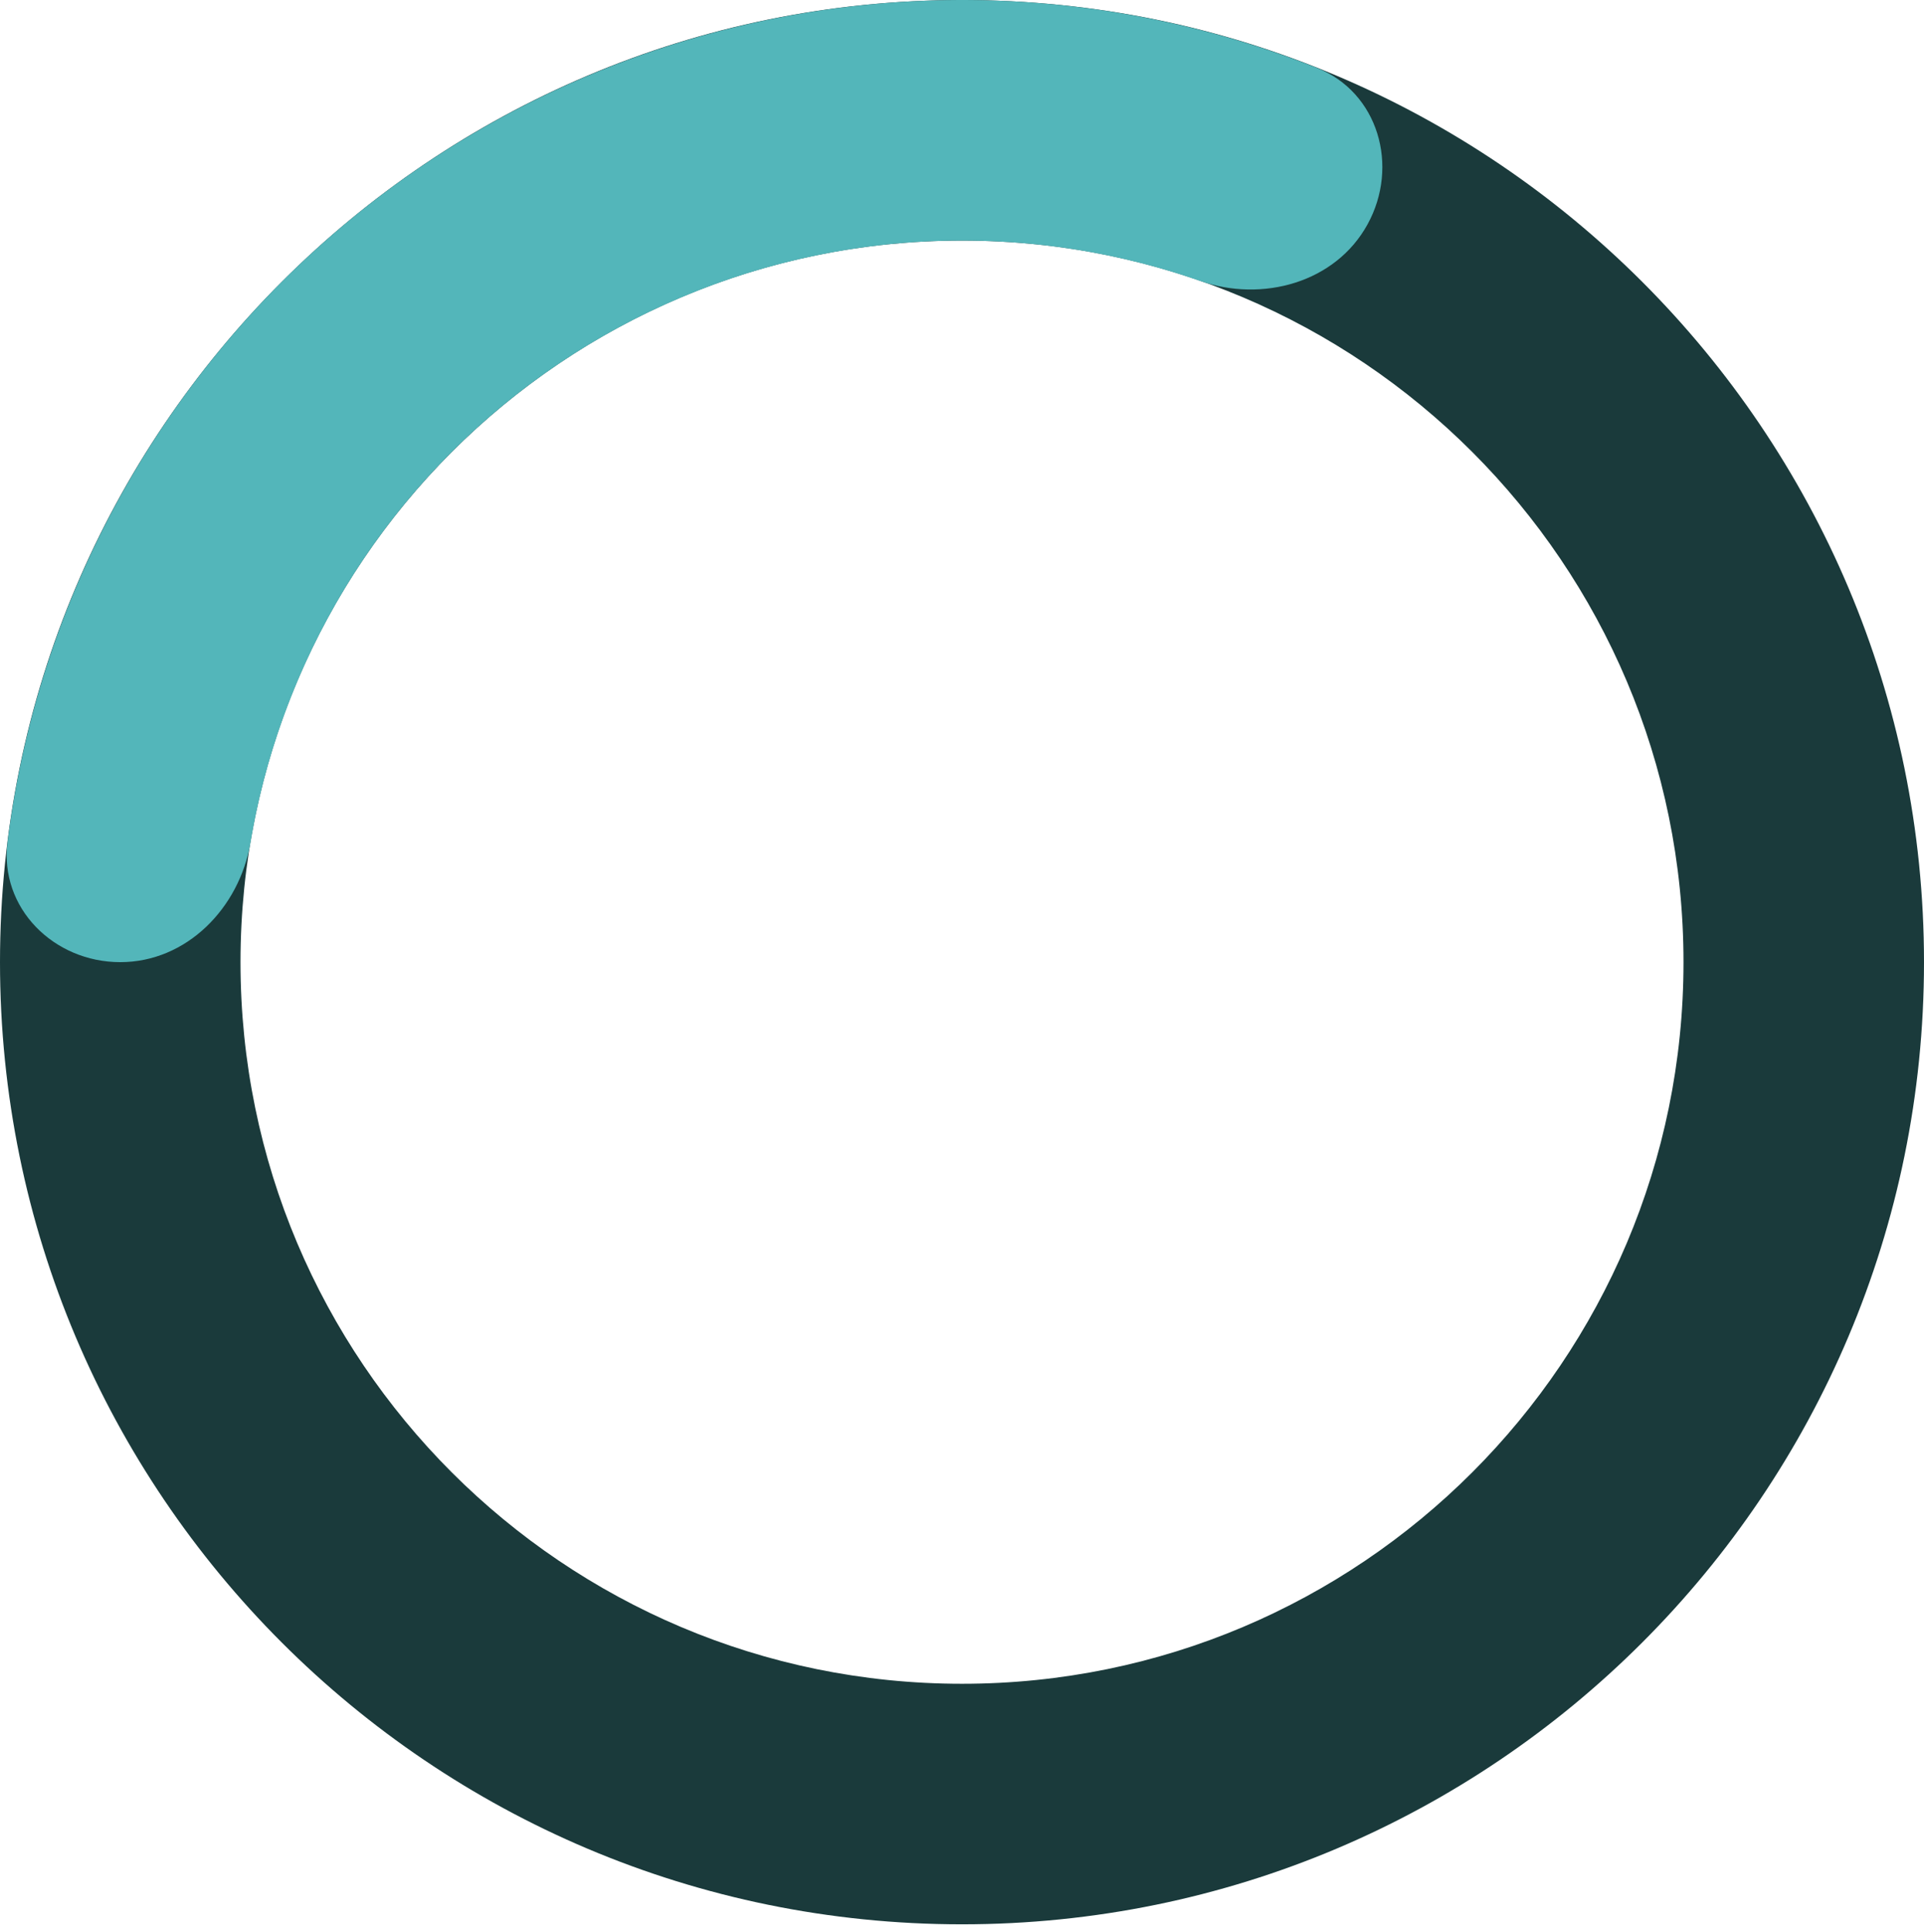
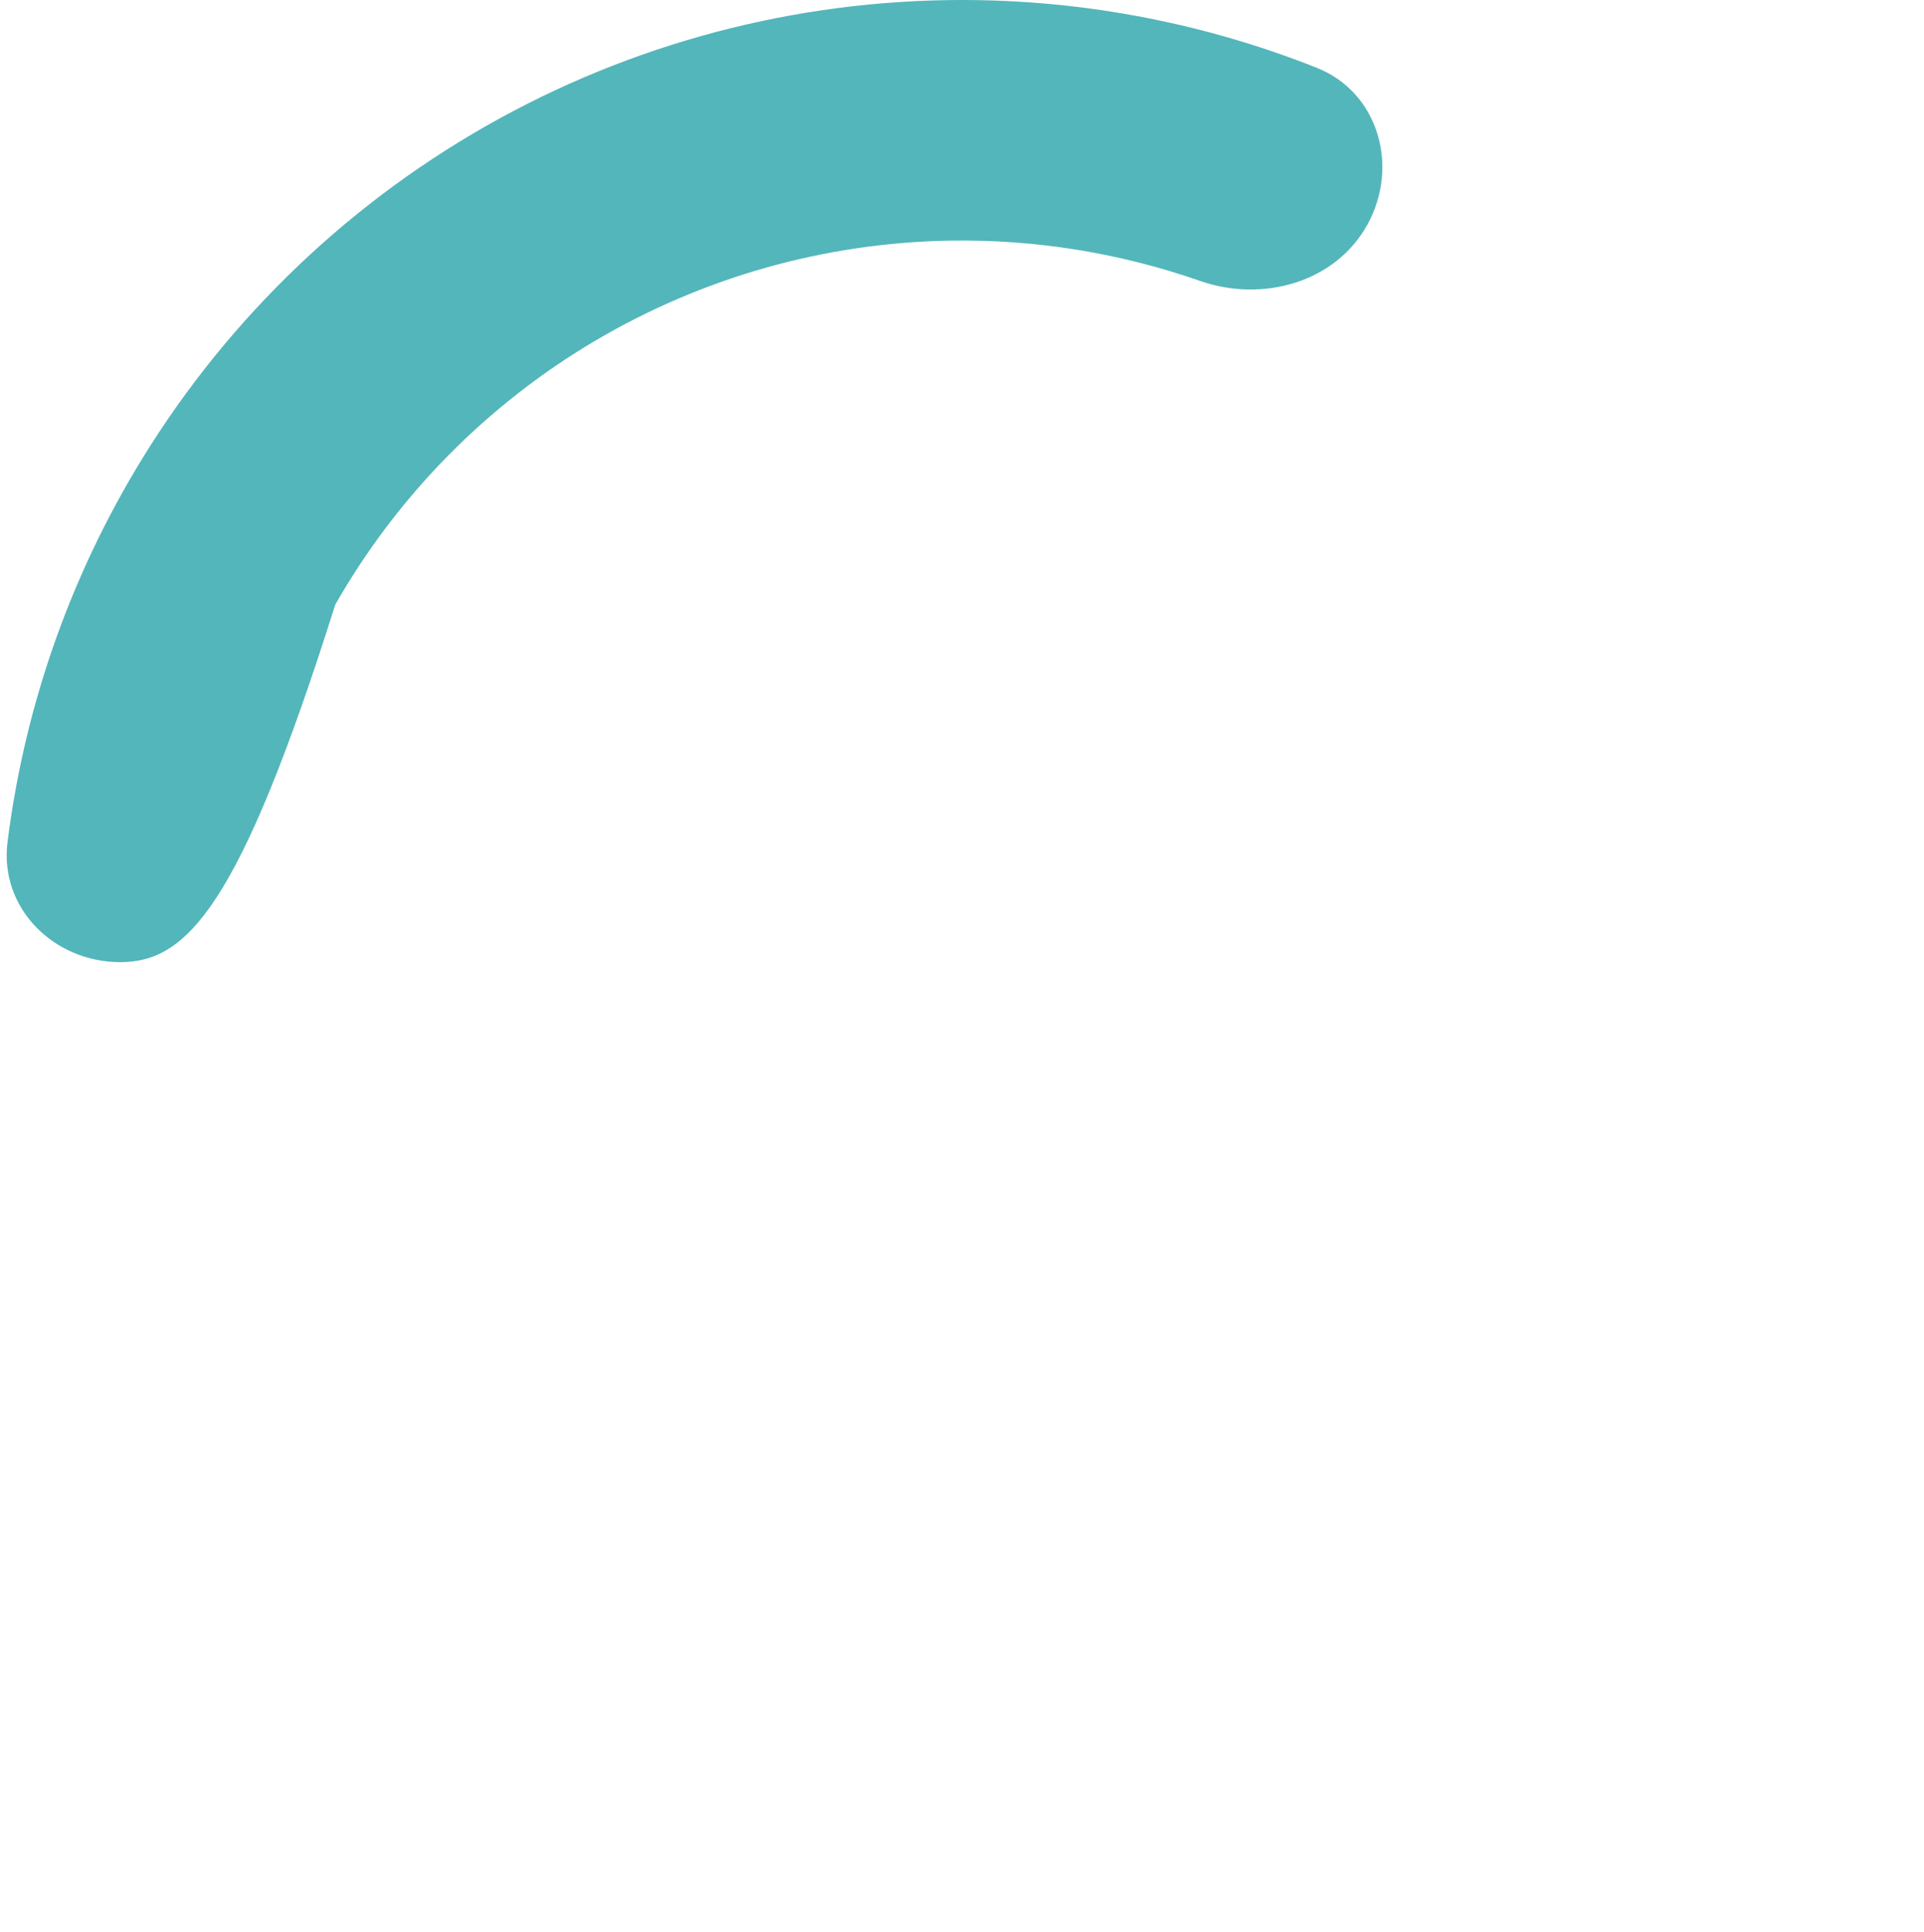
<svg xmlns="http://www.w3.org/2000/svg" width="260" height="261" viewBox="0 0 260 261" fill="none">
-   <path d="M130 260.002C58.203 260.002 2.16968e-05 201.799 2.48351e-05 130.002C2.79734e-05 58.205 58.203 0.002 130 0.002C201.797 0.002 260 58.205 260 130.002C260 201.799 201.797 260.002 130 260.002ZM130 32.502C76.152 32.502 32.5 76.154 32.5 130.002C32.5 183.849 76.152 227.502 130 227.502C183.848 227.502 227.5 183.849 227.5 130.002C227.5 76.154 183.848 32.502 130 32.502Z" fill="#1A3A3B" />
-   <path d="M16.25 130C7.275 130 -0.105 122.696 1.014 113.792C3.14 96.877 8.579 80.49 17.078 65.59C28.27 45.969 44.381 29.602 63.825 18.103C83.268 6.605 105.372 0.371 127.958 0.016C145.11 -0.254 162.09 2.874 177.936 9.16C186.278 12.47 189.123 22.455 184.799 30.32C180.476 38.184 170.619 40.91 162.146 37.951C151.366 34.187 139.969 32.331 128.469 32.512C111.529 32.778 94.951 37.453 80.368 46.077C65.786 54.702 53.702 66.976 45.309 81.692C39.61 91.683 35.745 102.565 33.851 113.825C32.362 122.675 25.225 130 16.25 130Z" fill="#53B6BA" />
+   <path d="M16.25 130C7.275 130 -0.105 122.696 1.014 113.792C3.14 96.877 8.579 80.49 17.078 65.59C28.27 45.969 44.381 29.602 63.825 18.103C83.268 6.605 105.372 0.371 127.958 0.016C145.11 -0.254 162.09 2.874 177.936 9.16C186.278 12.47 189.123 22.455 184.799 30.32C180.476 38.184 170.619 40.91 162.146 37.951C151.366 34.187 139.969 32.331 128.469 32.512C111.529 32.778 94.951 37.453 80.368 46.077C65.786 54.702 53.702 66.976 45.309 81.692C32.362 122.675 25.225 130 16.25 130Z" fill="#53B6BA" />
</svg>